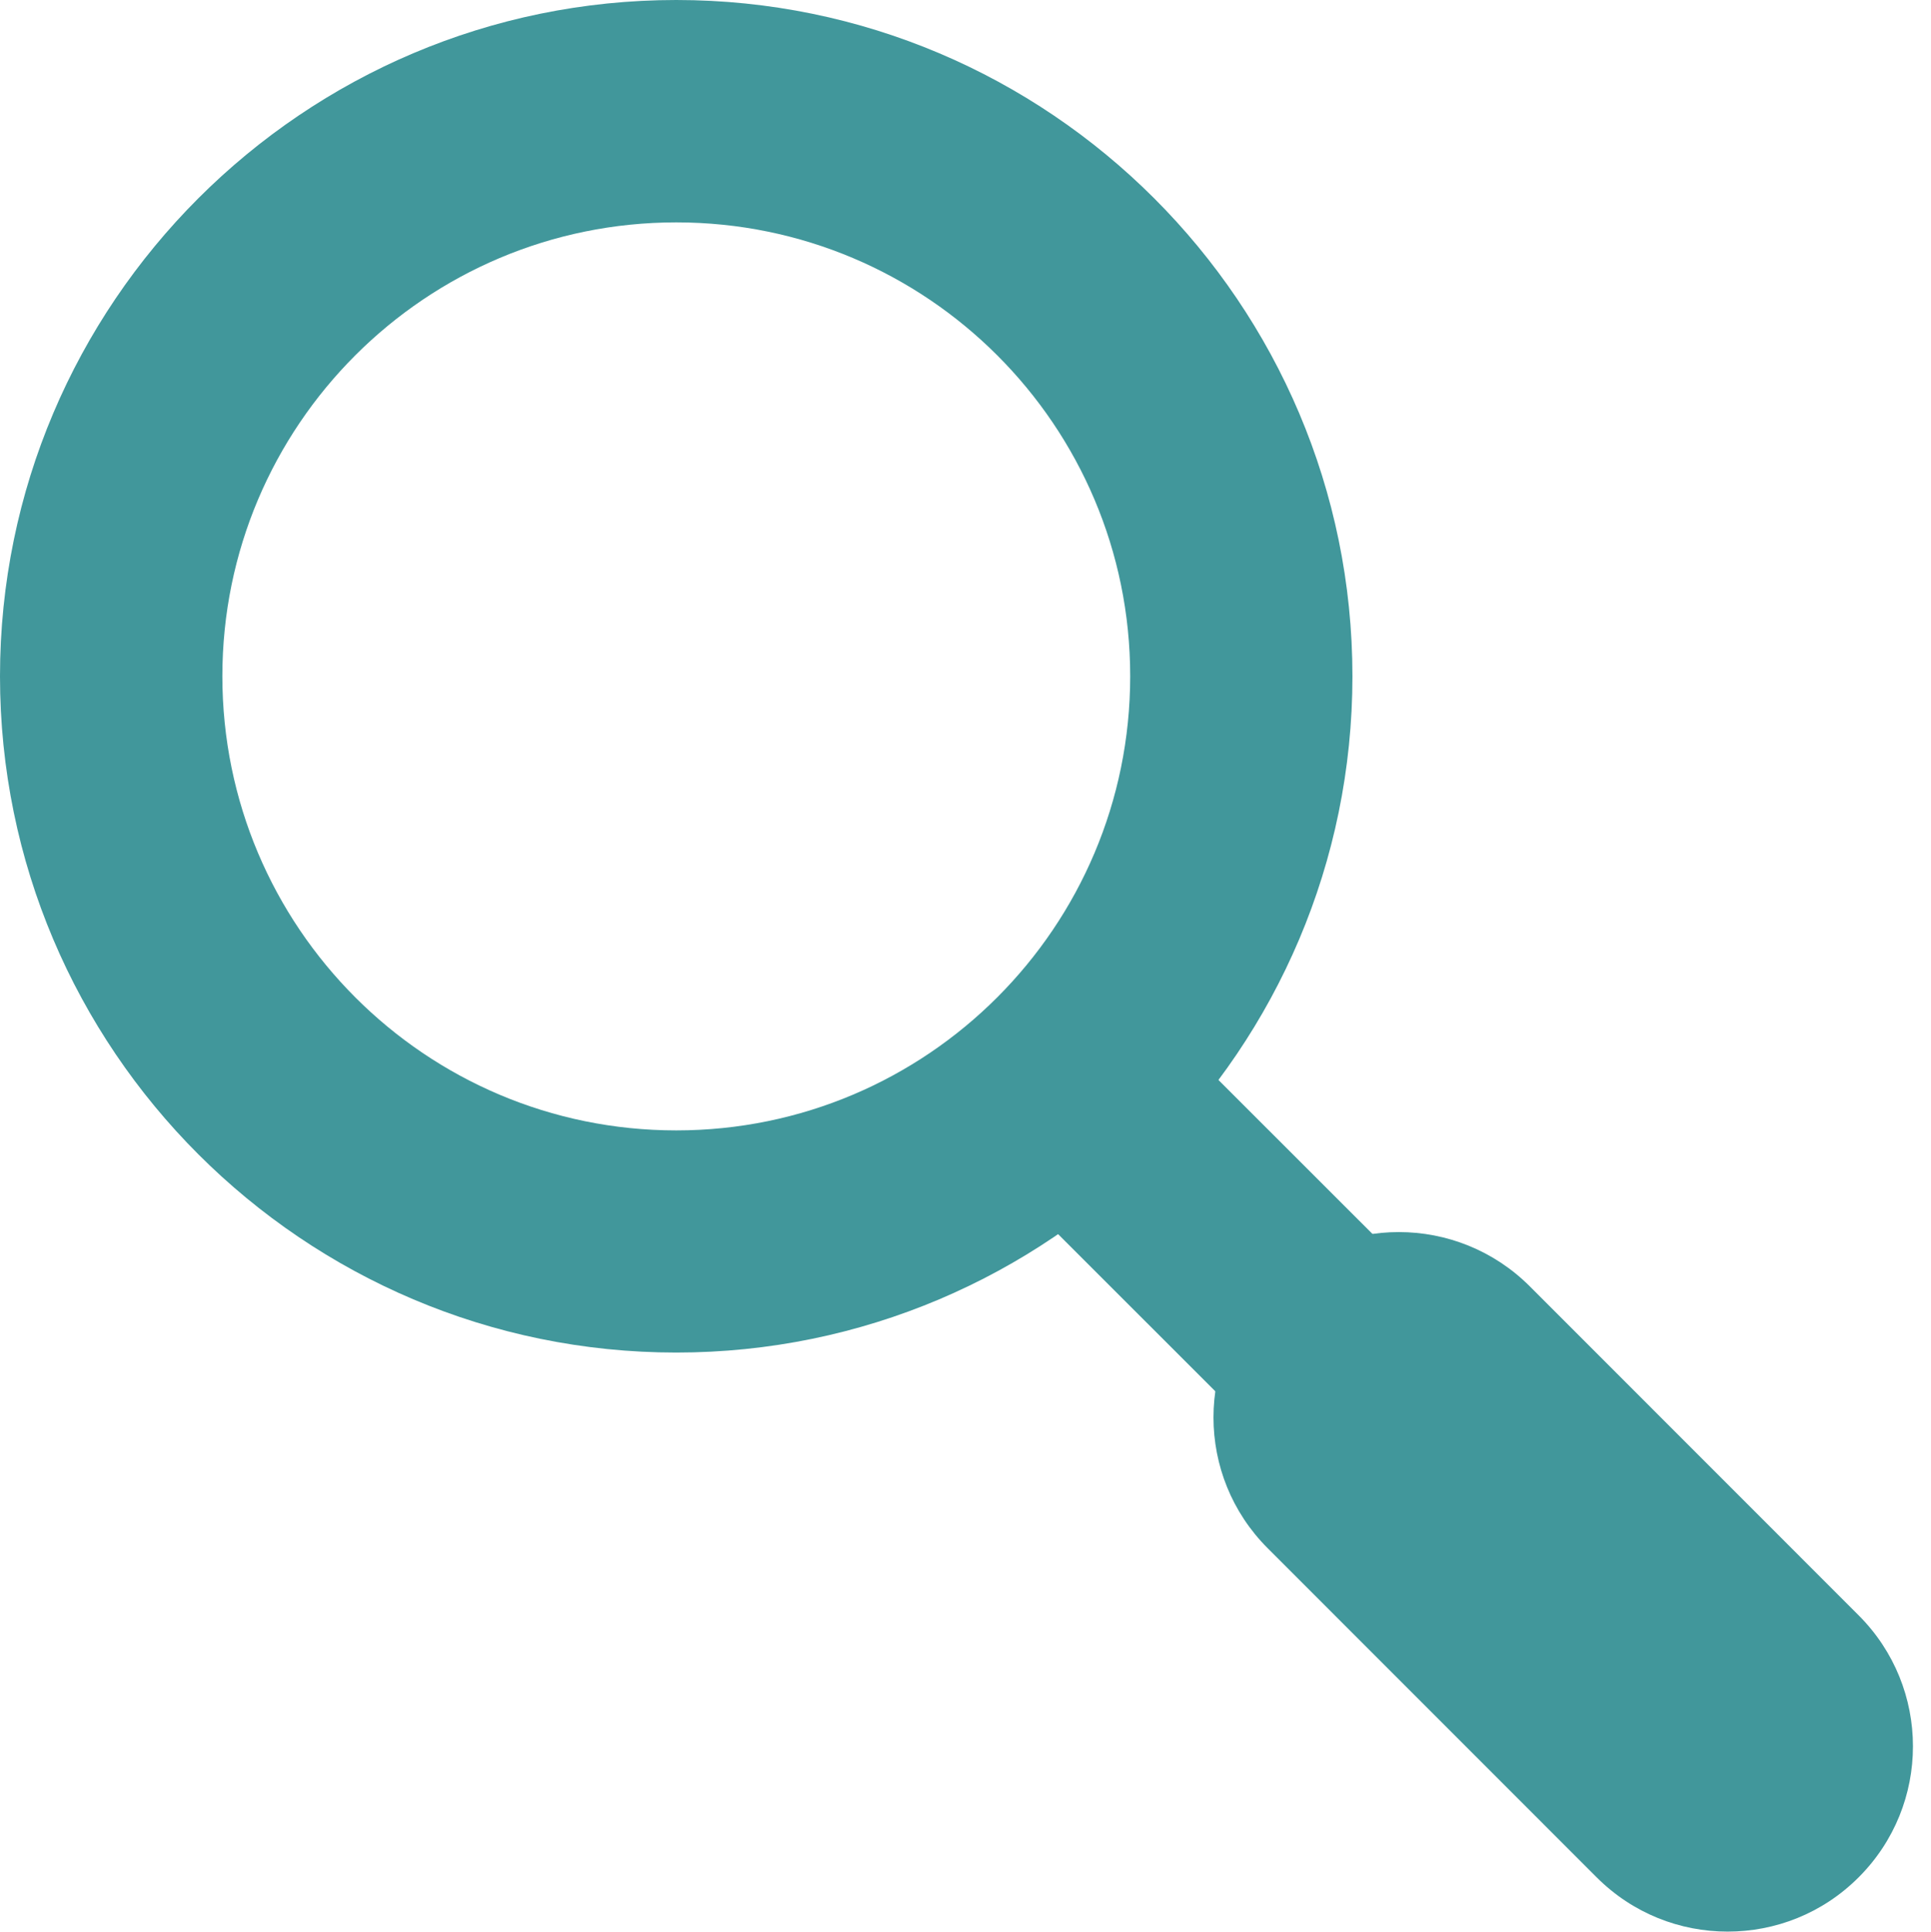
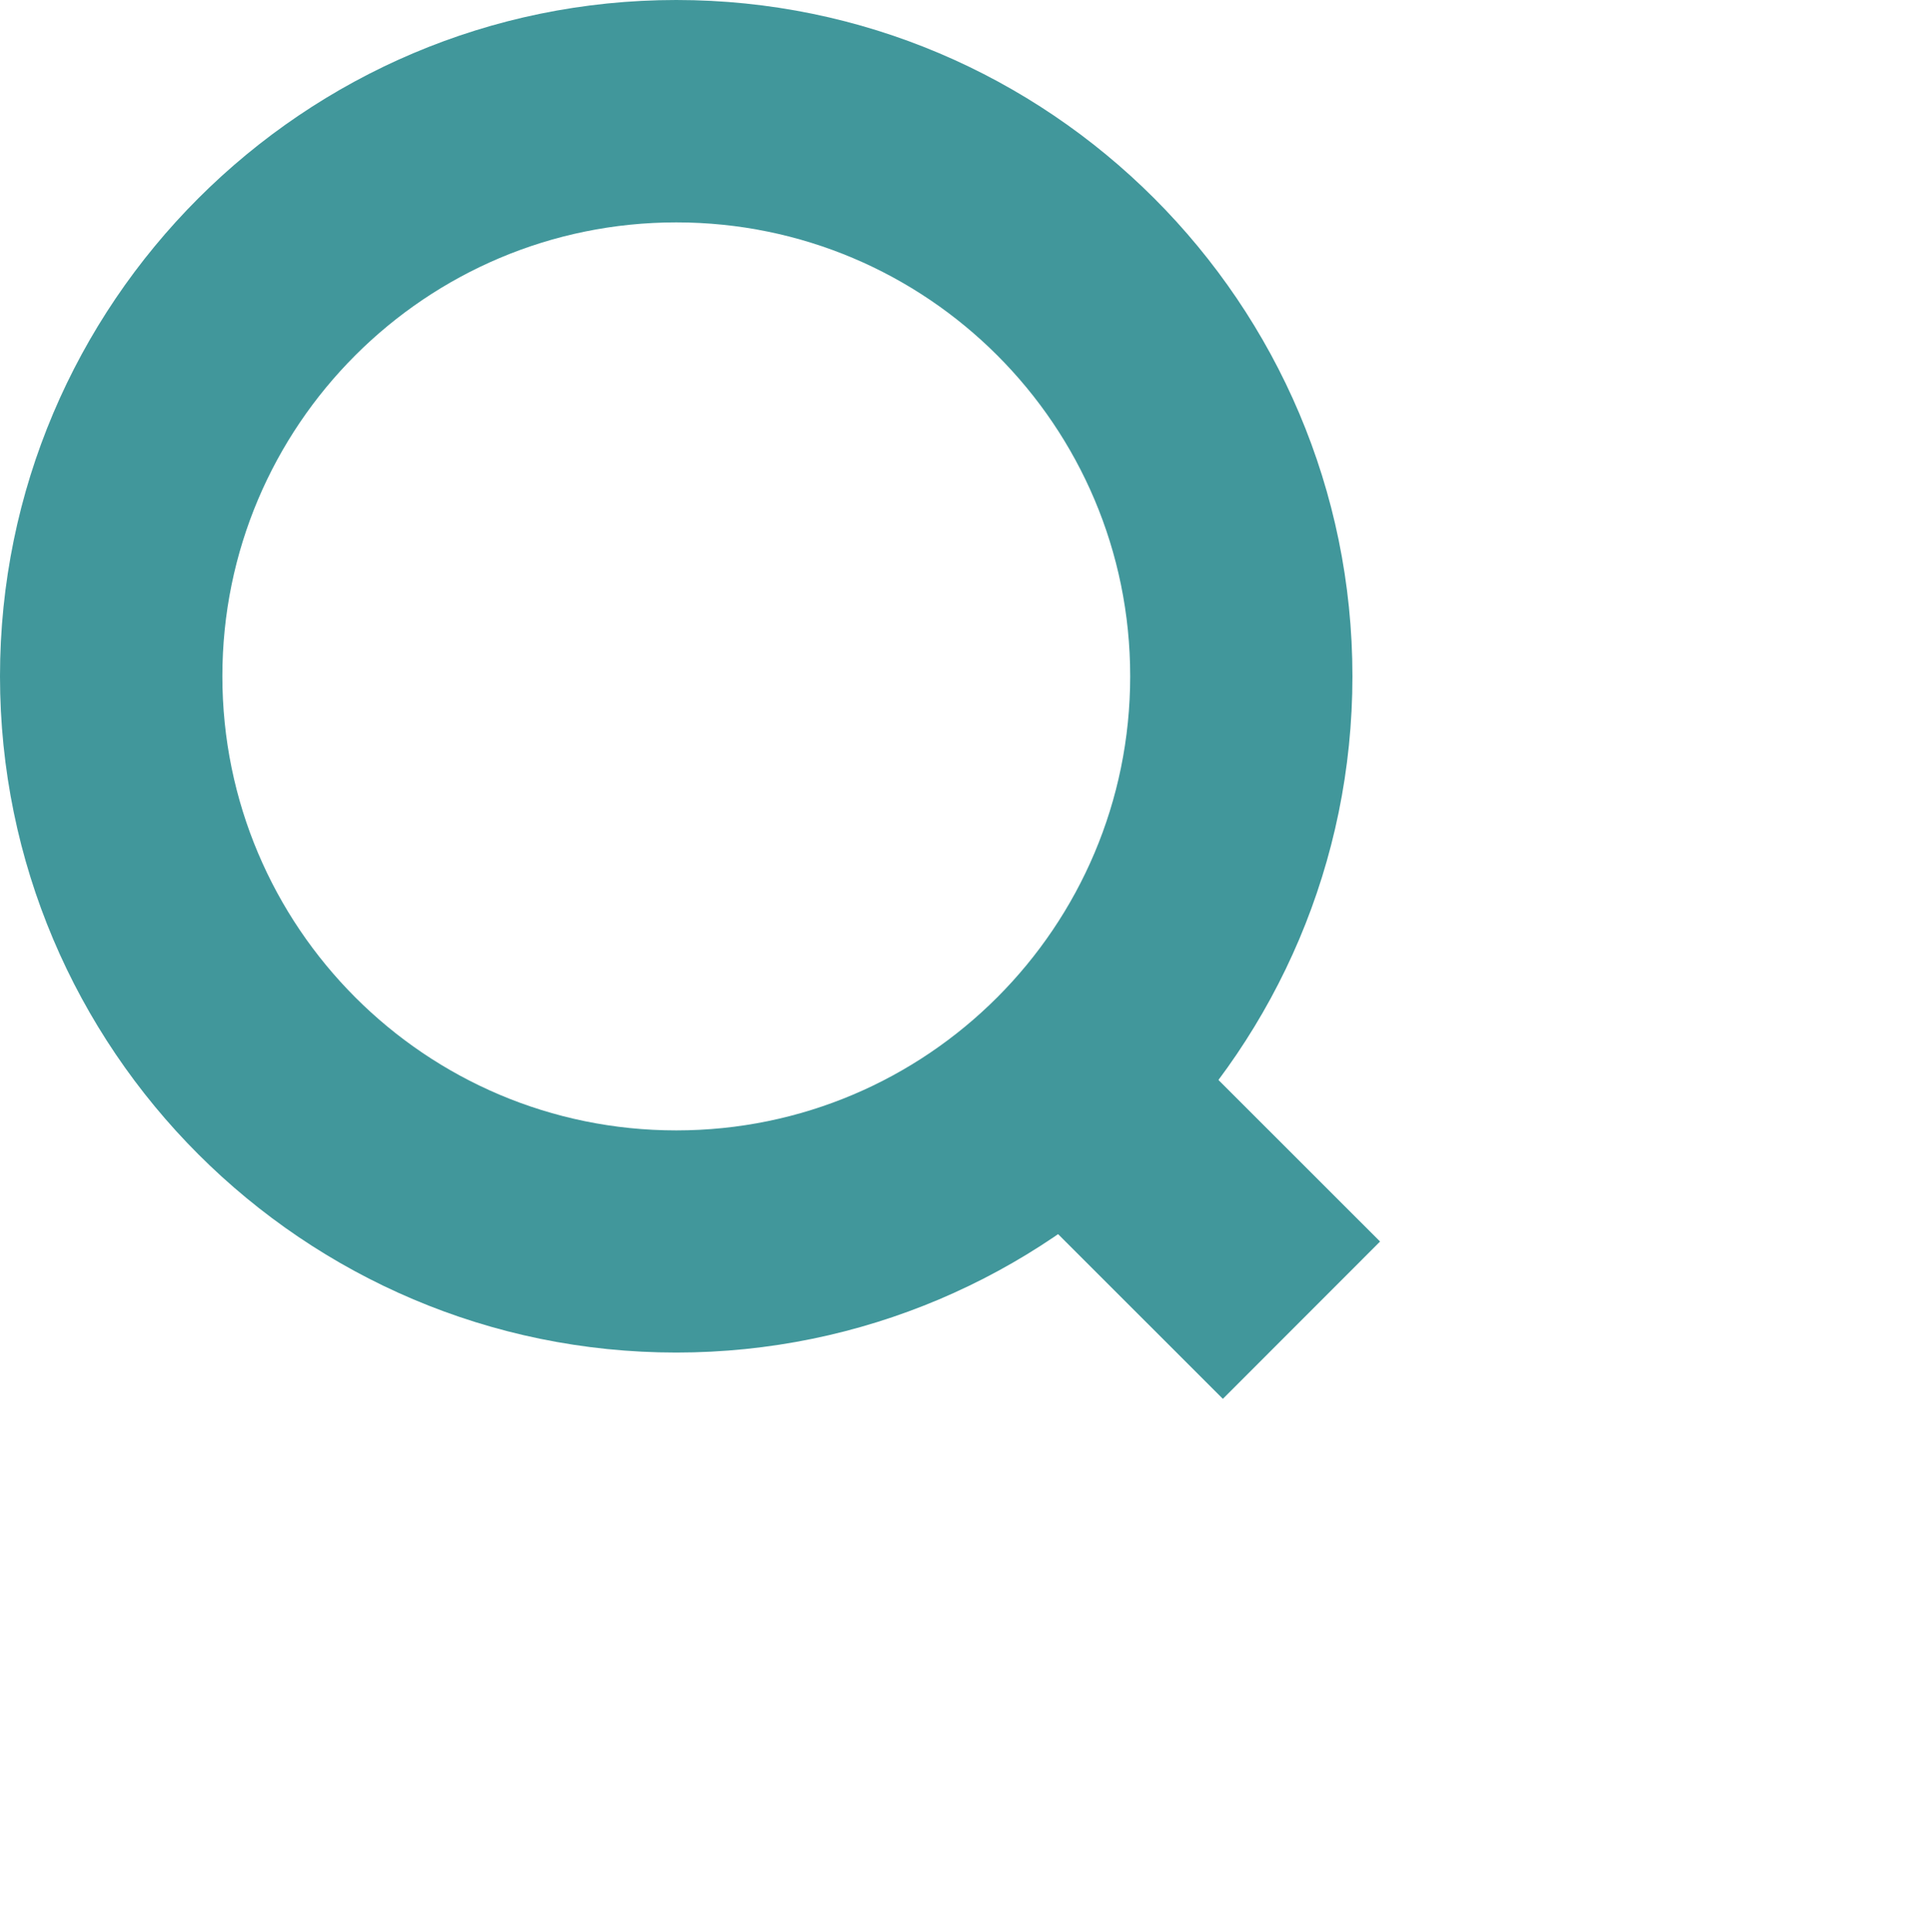
<svg xmlns="http://www.w3.org/2000/svg" fill="#000000" height="353.4" preserveAspectRatio="xMidYMid meet" version="1" viewBox="0.0 0.0 353.3 353.4" width="353.3" zoomAndPan="magnify">
  <g fill="#41979b" id="change1_1">
    <path d="M123.73,40.683c45.869,0,83.053,37.177,83.053,83.024c0,45.884-37.184,83.089-83.053,83.089 s-83.046-37.198-83.046-83.089C40.684,77.86,77.861,40.683,123.73,40.683 M123.73,0C55.512,0,0,55.511,0,123.708 c0,68.246,55.512,123.729,123.729,123.729c68.225,0,123.715-55.49,123.715-123.729C247.445,55.511,191.954,0,123.73,0L123.73,0z" fill="inherit" />
-     <path d="M316.091,353.368c-8.692,0-17.335-3.301-23.963-9.929l-60.168-60.183c-13.25-13.228-13.25-34.655,0-47.934 c13.249-13.234,34.684-13.234,47.933,0l60.169,60.19c13.249,13.242,13.249,34.684,0,47.926 C333.441,350.067,324.791,353.368,316.091,353.368z" fill="inherit" />
    <path d="M198.232 204.655H244.974V245.342H198.232z" fill="inherit" transform="rotate(44.984 221.6 224.981)" />
  </g>
</svg>